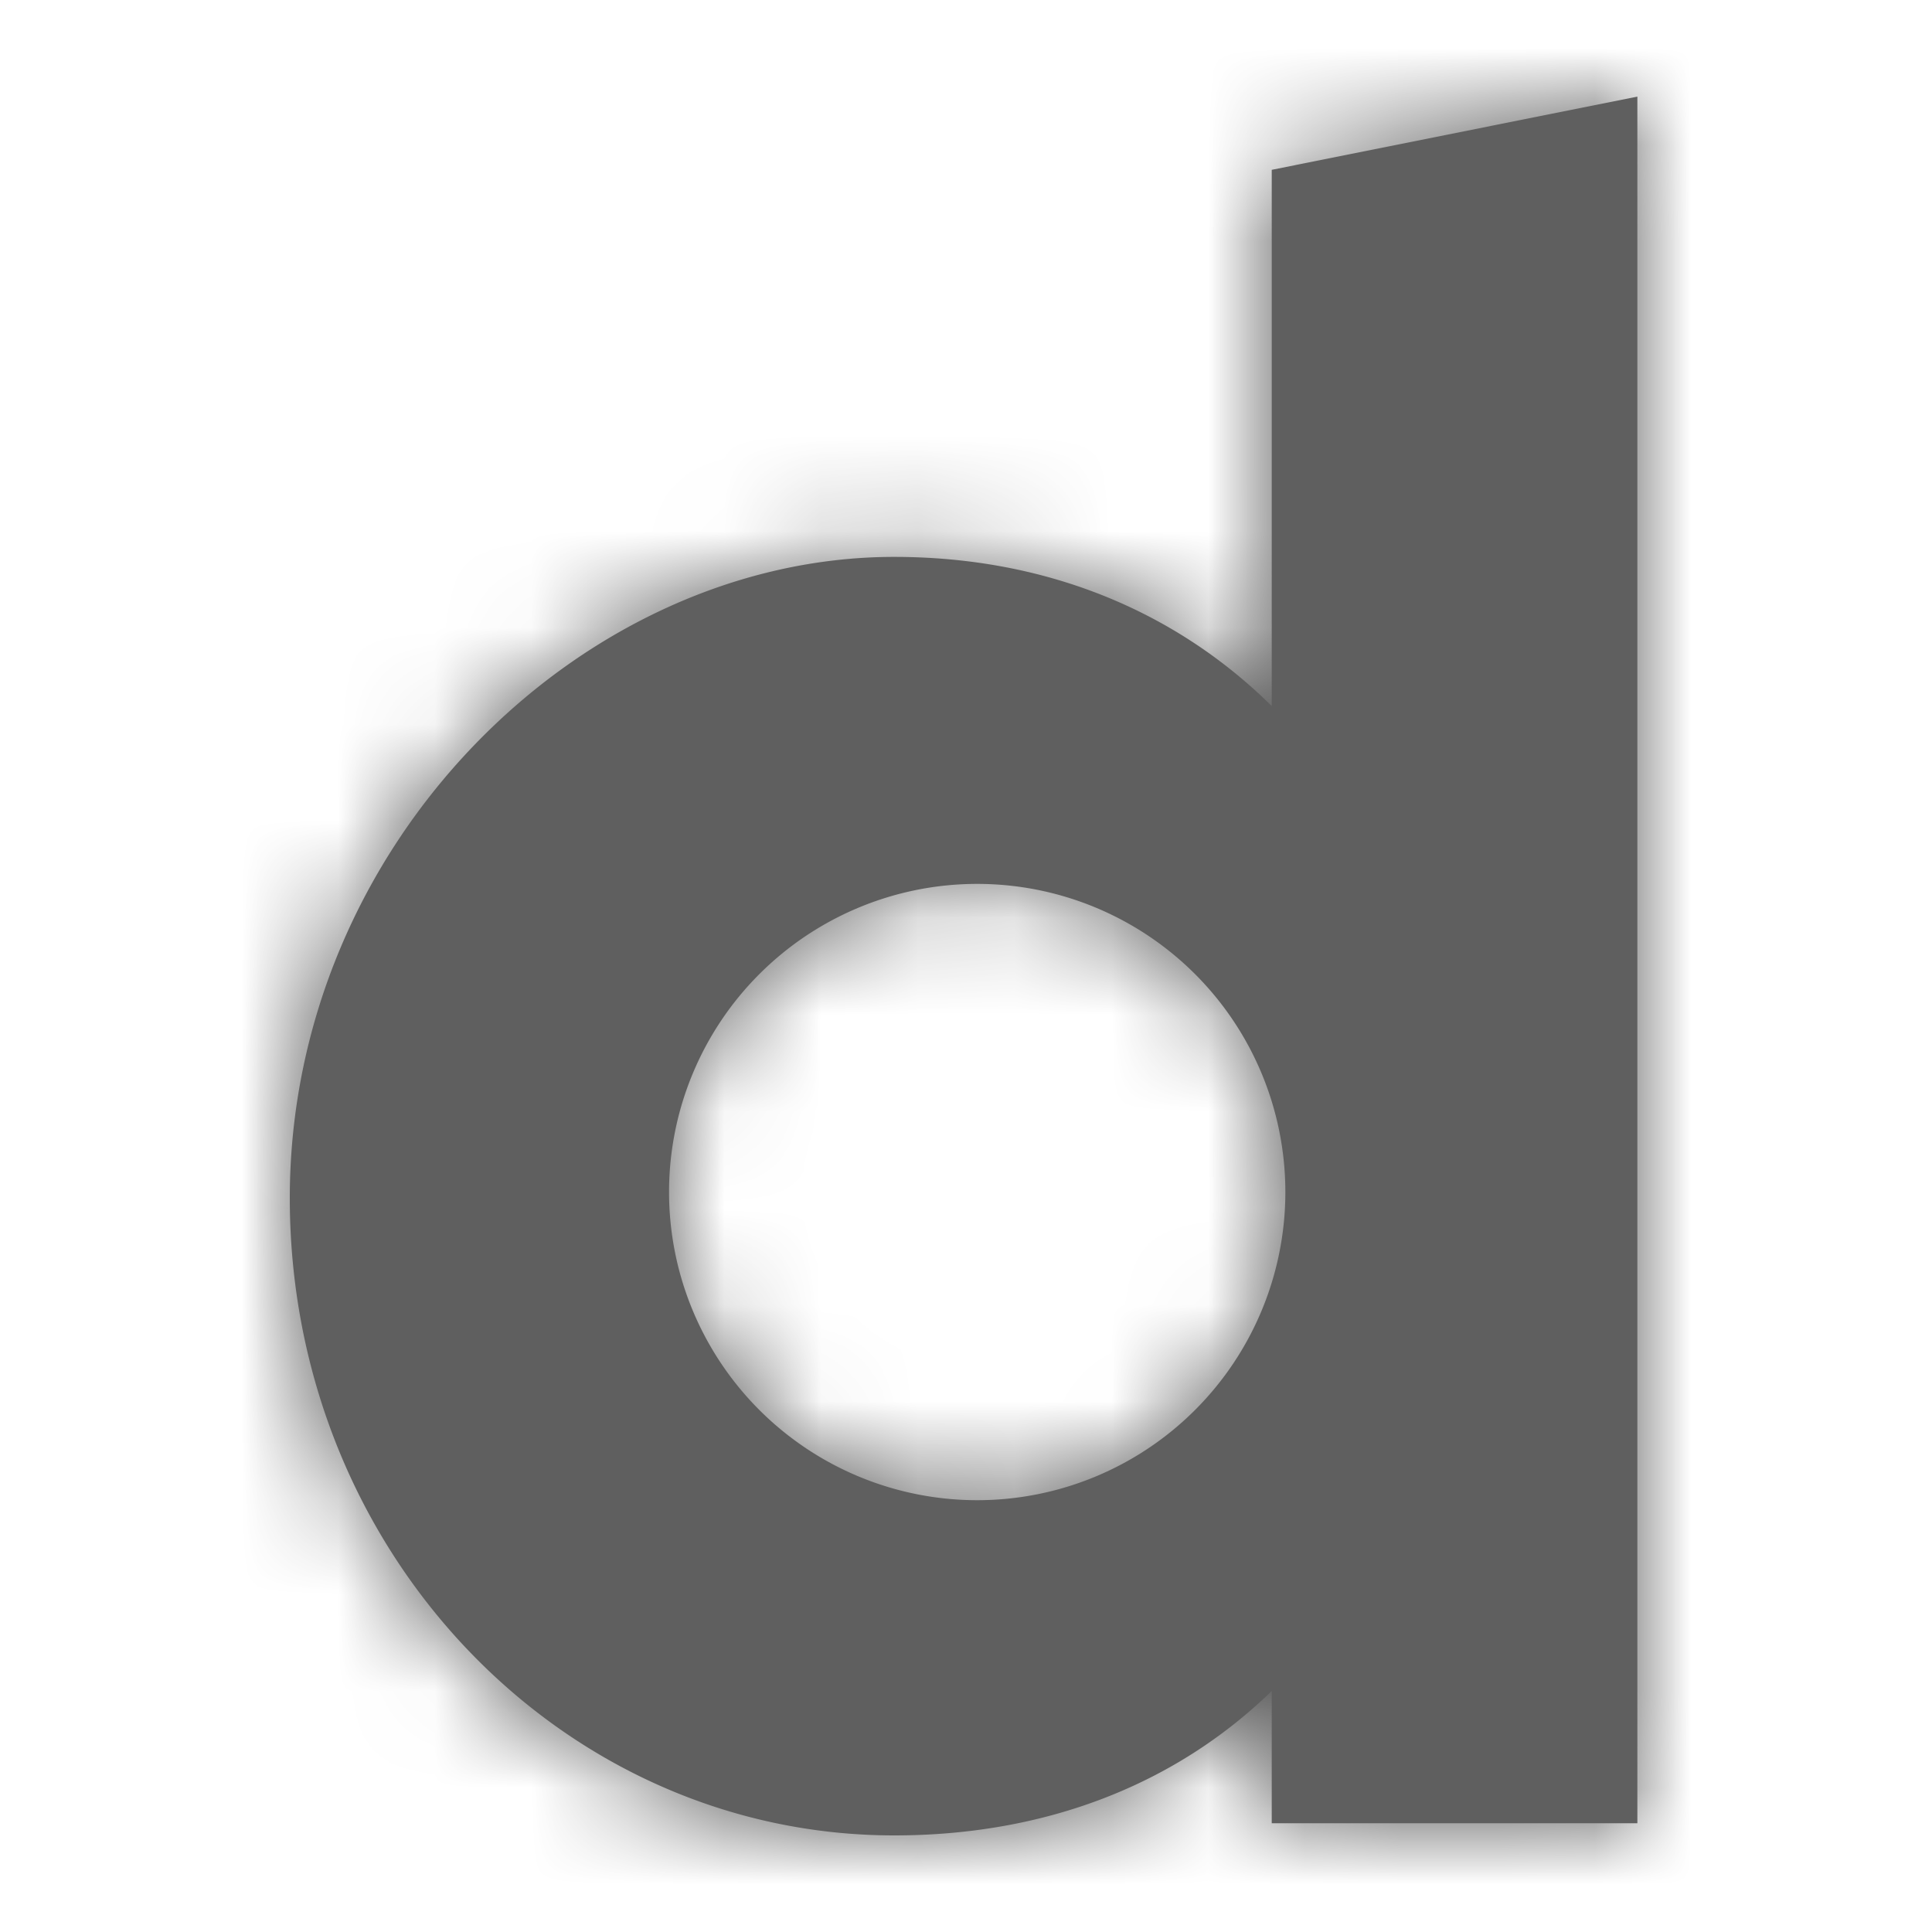
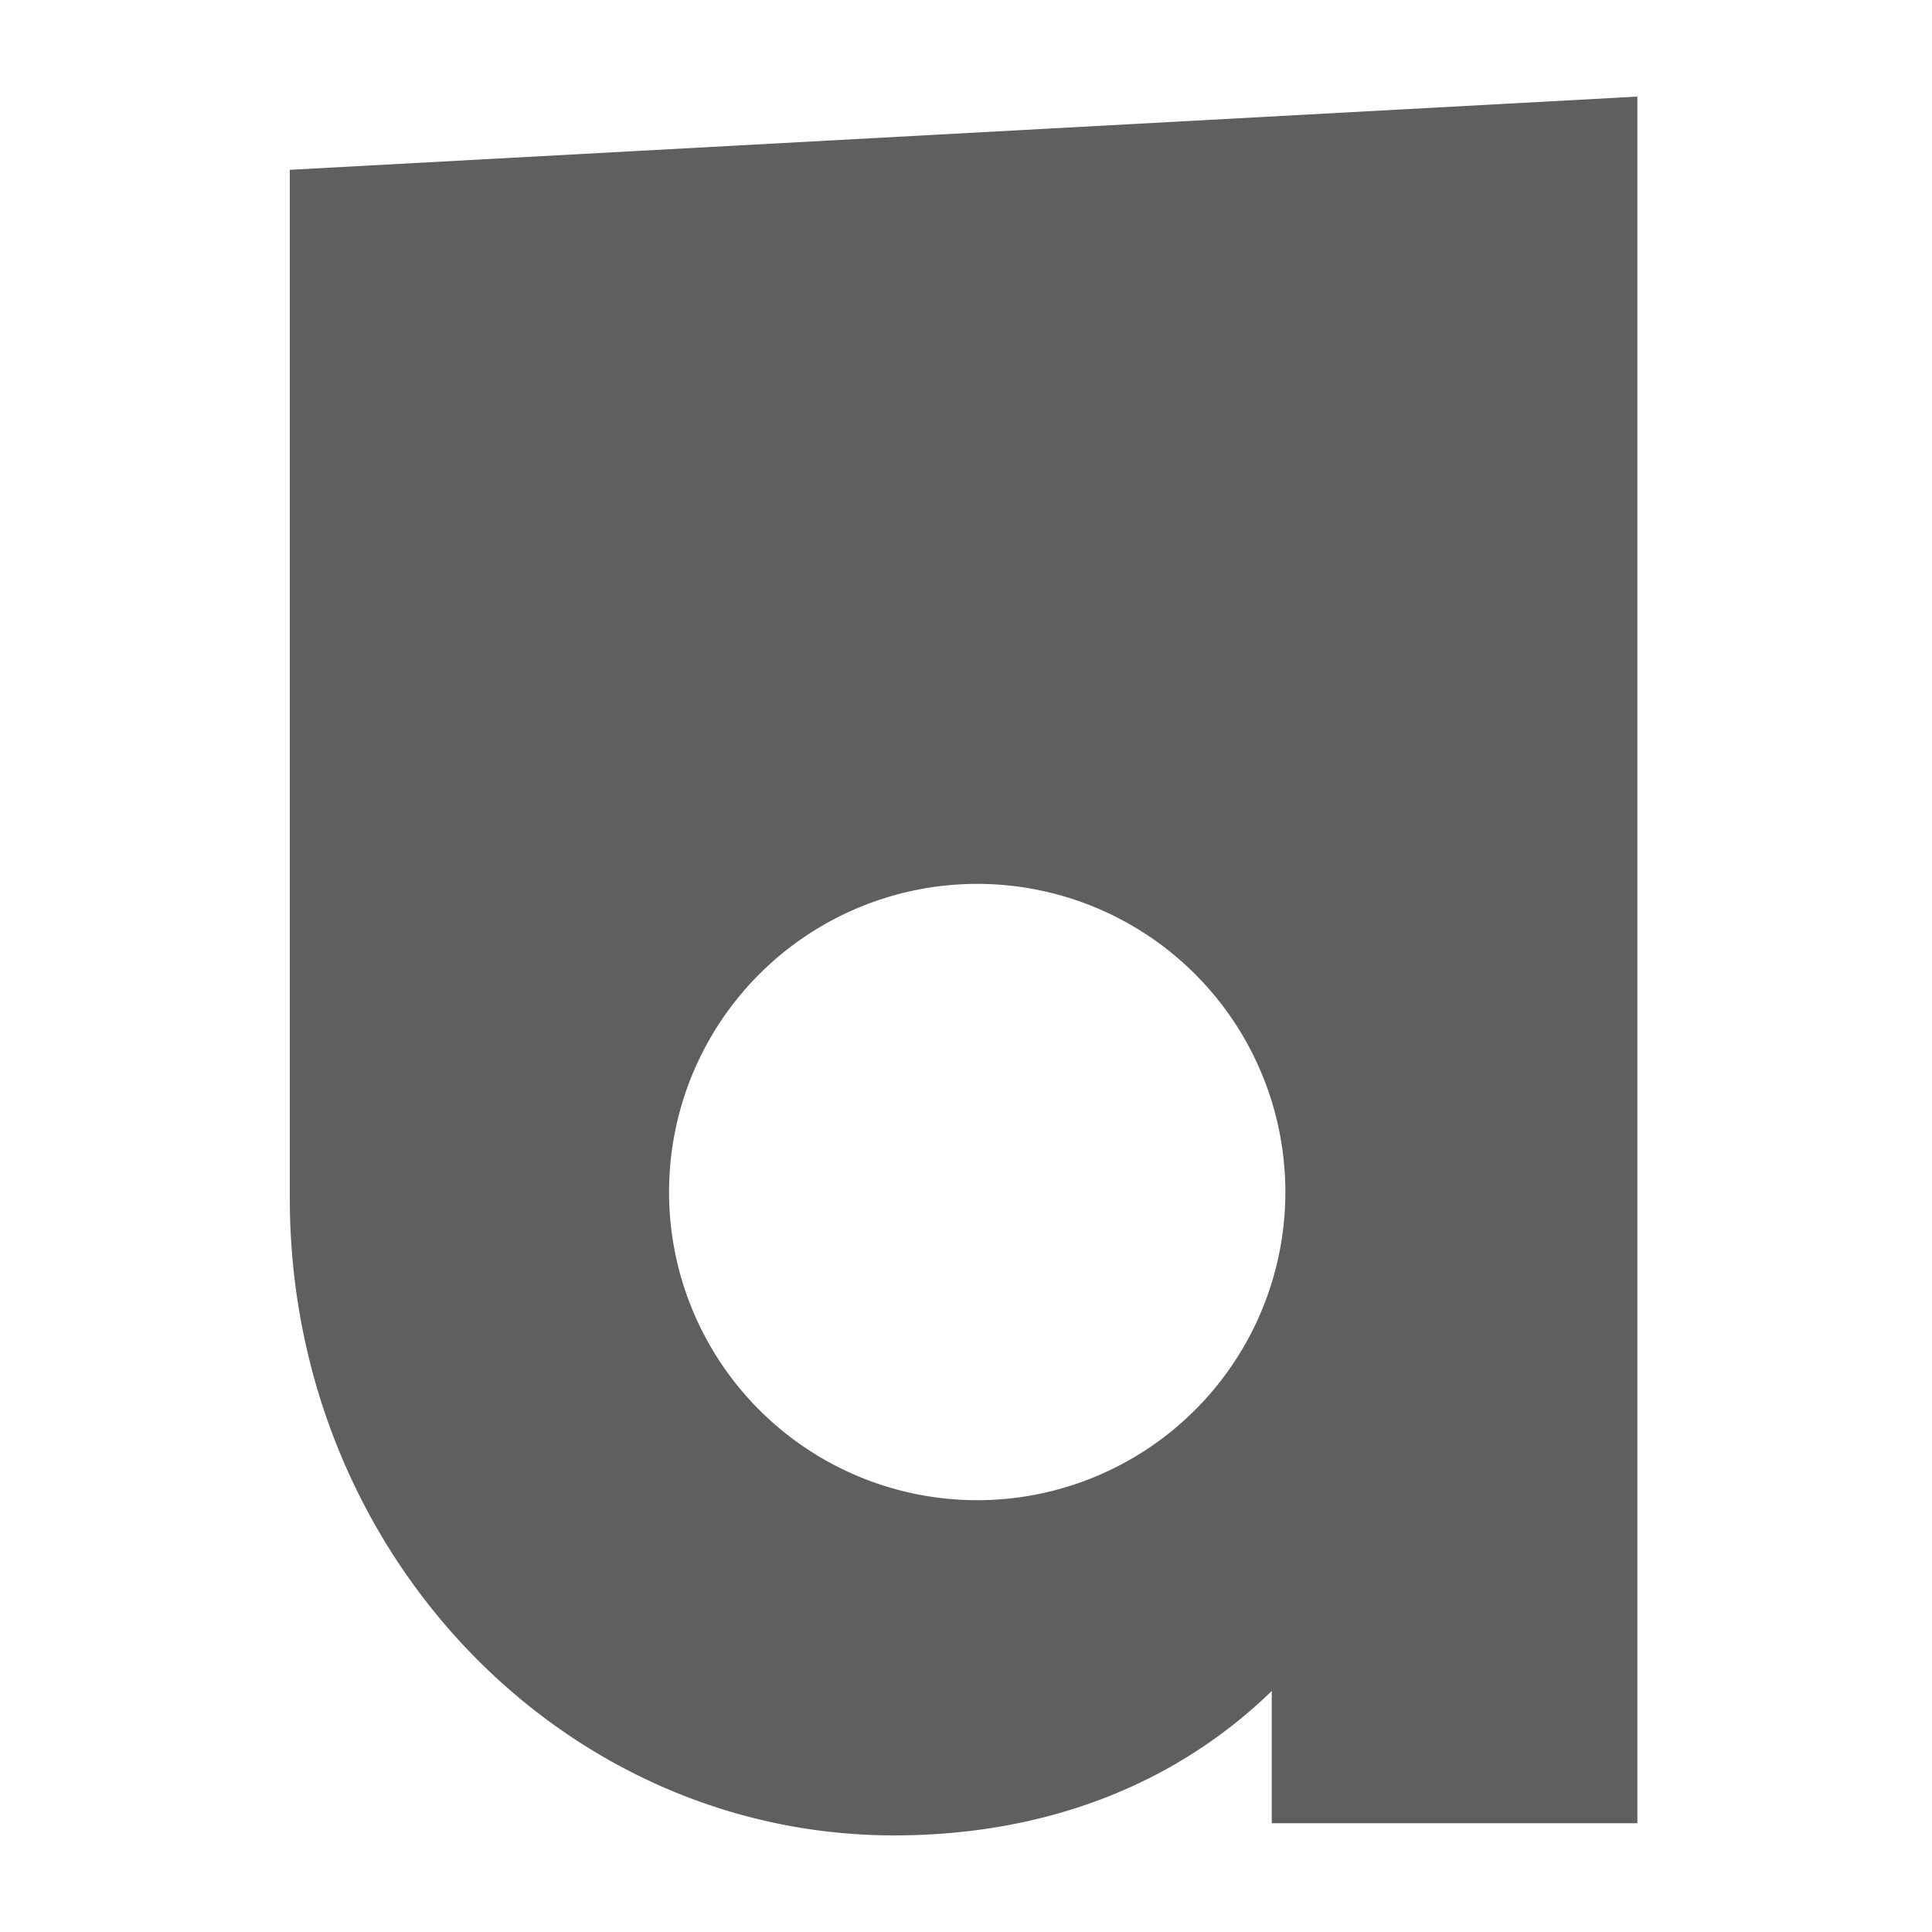
<svg xmlns="http://www.w3.org/2000/svg" width="20" height="20" fill="none">
  <mask id="a" fill="#fff">
-     <path d="M16.95 1v17.874h-3.785v-1.369c-.997.969-2.34 1.495-3.909 1.495C5.825 19 3 16.074 3 12.403c0-3.67 3.021-6.638 6.256-6.638 1.569 0 2.912.558 3.909 1.544V1.758L16.95 1zm-6.834 14.53a3.19 3.19 0 100-6.38 3.19 3.19 0 000 6.38z" />
-   </mask>
-   <path d="M16.95 1v17.874h-3.785v-1.369c-.997.969-2.34 1.495-3.909 1.495C5.825 19 3 16.074 3 12.403c0-3.67 3.021-6.638 6.256-6.638 1.569 0 2.912.558 3.909 1.544V1.758L16.95 1zm-6.834 14.53a3.19 3.19 0 100-6.38 3.19 3.19 0 000 6.38z" fill="#5F5F5F" />
+     </mask>
+   <path d="M16.95 1v17.874h-3.785v-1.369c-.997.969-2.34 1.495-3.909 1.495C5.825 19 3 16.074 3 12.403V1.758L16.95 1zm-6.834 14.53a3.19 3.19 0 100-6.38 3.19 3.19 0 000 6.38z" fill="#5F5F5F" />
  <path d="M16.95 1h5v-6.1l-5.98 1.197L16.95 1zm0 17.874v5h5v-5h-5zm-3.785 0h-5v5h5v-5zm0-1.369h5V5.674L9.68 13.92l3.485 3.585zm0-10.196l-3.517 3.554 8.517 8.427V7.309h-5zm0-5.551l-.981-4.903-4.02.805v4.098h5zM11.95 1v17.874h10V1h-10zm5 12.874h-3.786v10h3.786v-10zm1.214 5v-1.369h-10v1.369h10zM9.68 13.92a.123.123 0 01-.05.03 1.09 1.09 0 01-.374.05v10c2.736 0 5.372-.944 7.394-2.91l-6.97-7.17zm-.424.08C8.807 14 8 13.539 8 12.403H-2C-2 18.608 2.842 24 9.256 24V14zM8 12.403c0-.441.182-.88.512-1.222.348-.36.66-.416.744-.416v-10C3.096.765-2 6.138-2 12.403H8zm1.256-1.638c.186 0 .28.031.312.044.03.012.052.026.08.054l7.034-7.108c-1.98-1.96-4.61-2.99-7.426-2.99v10zm8.909-3.456V1.758h-10v5.55h10zm-4.019-.648l3.786-.758-1.963-9.806-3.785.758 1.962 9.806zm-4.03 13.869a8.19 8.19 0 008.19-8.19h-10c0-1 .81-1.81 1.81-1.81v10zm8.19-8.19a8.19 8.19 0 00-8.19-8.19v10c-1 0-1.81-.81-1.81-1.81h10zm-8.19-8.19a8.19 8.19 0 00-8.19 8.19h10c0 1-.81 1.81-1.81 1.81v-10zm-8.19 8.19a8.19 8.19 0 008.19 8.19v-10c1 0 1.81.81 1.81 1.81h-10z" fill="#5F5F5F" mask="url(#a)" />
</svg>